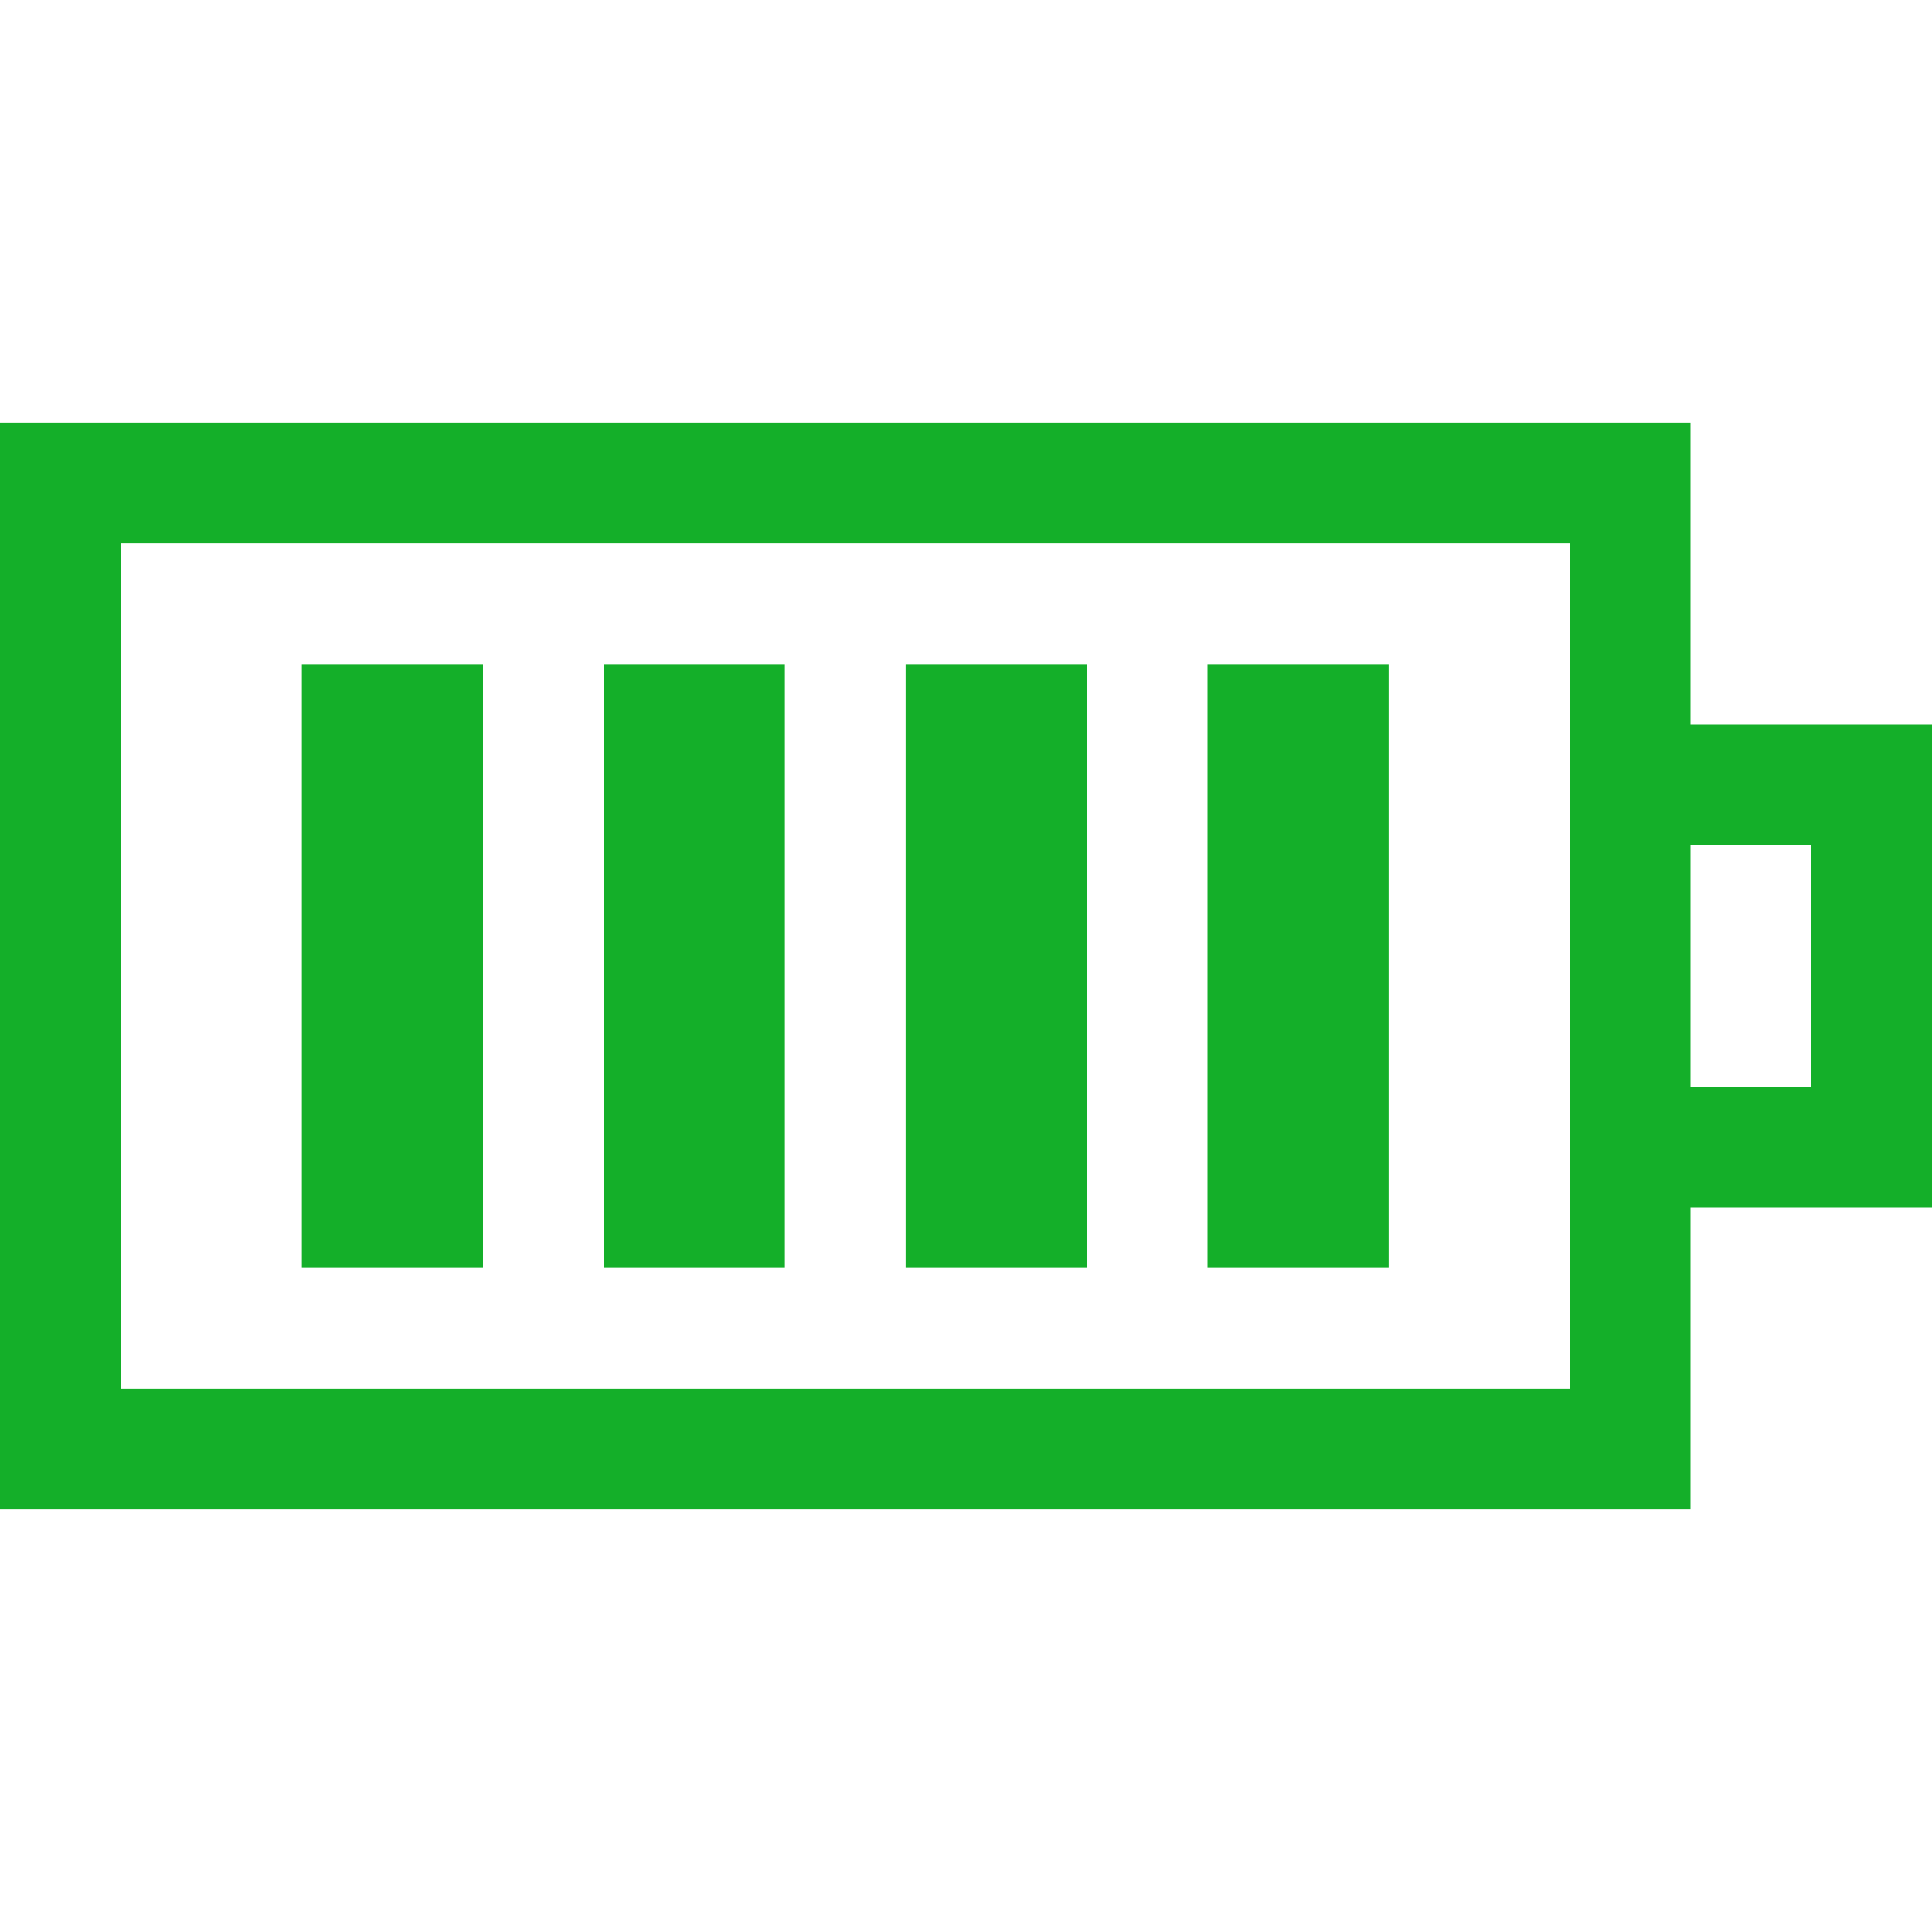
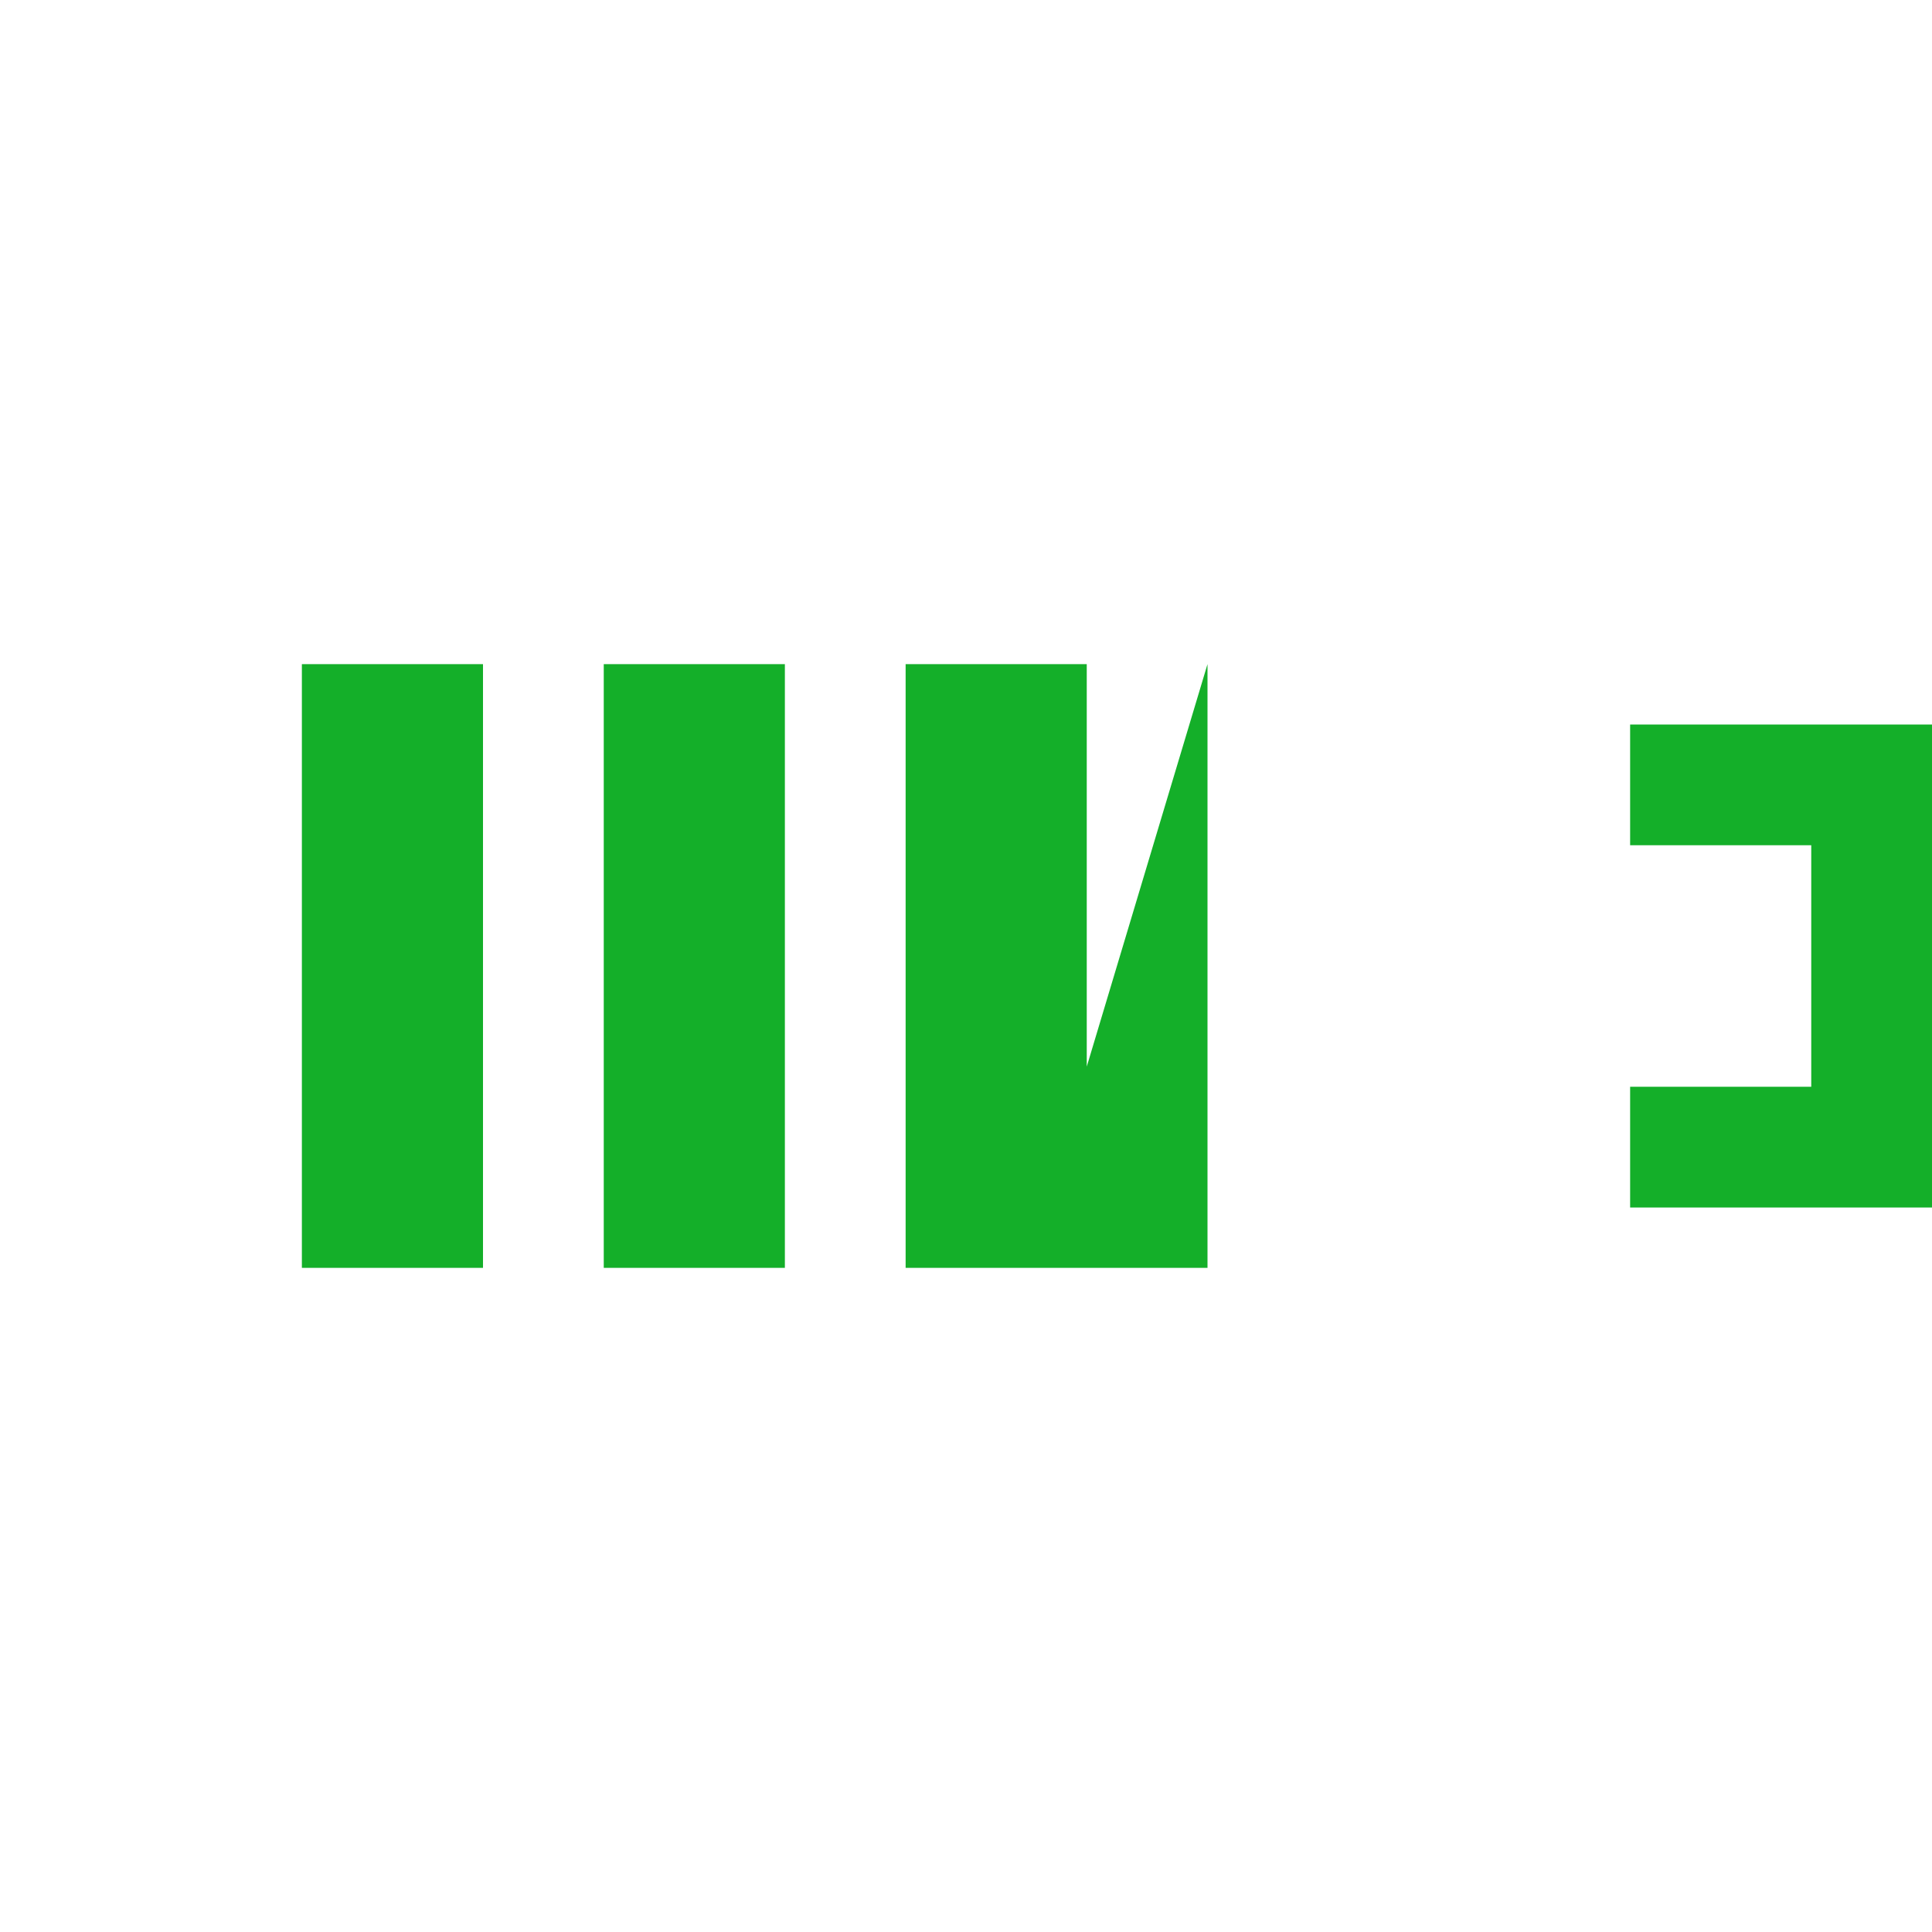
<svg xmlns="http://www.w3.org/2000/svg" version="1.1" width="512" height="512" x="0" y="0" viewBox="0 0 32 32" style="enable-background:new 0 0 512 512" xml:space="preserve" class="">
  <g>
-     <path d="M28 25H0V7h28zM2 23h24V9H2z" fill="#14af29" opacity="1" data-original="#000000" class="" />
-     <path d="M32 20h-5v-2h3v-4h-3v-2h5zM5 11h3v10H5zM10 11h3v10h-3zM15 11h3v10h-3zM20 11h3v10h-3z" fill="#14af29" opacity="1" data-original="#000000" class="" />
+     <path d="M32 20h-5v-2h3v-4h-3v-2h5zM5 11h3v10H5zM10 11h3v10h-3zM15 11h3v10h-3zM20 11v10h-3z" fill="#14af29" opacity="1" data-original="#000000" class="" />
  </g>
</svg>